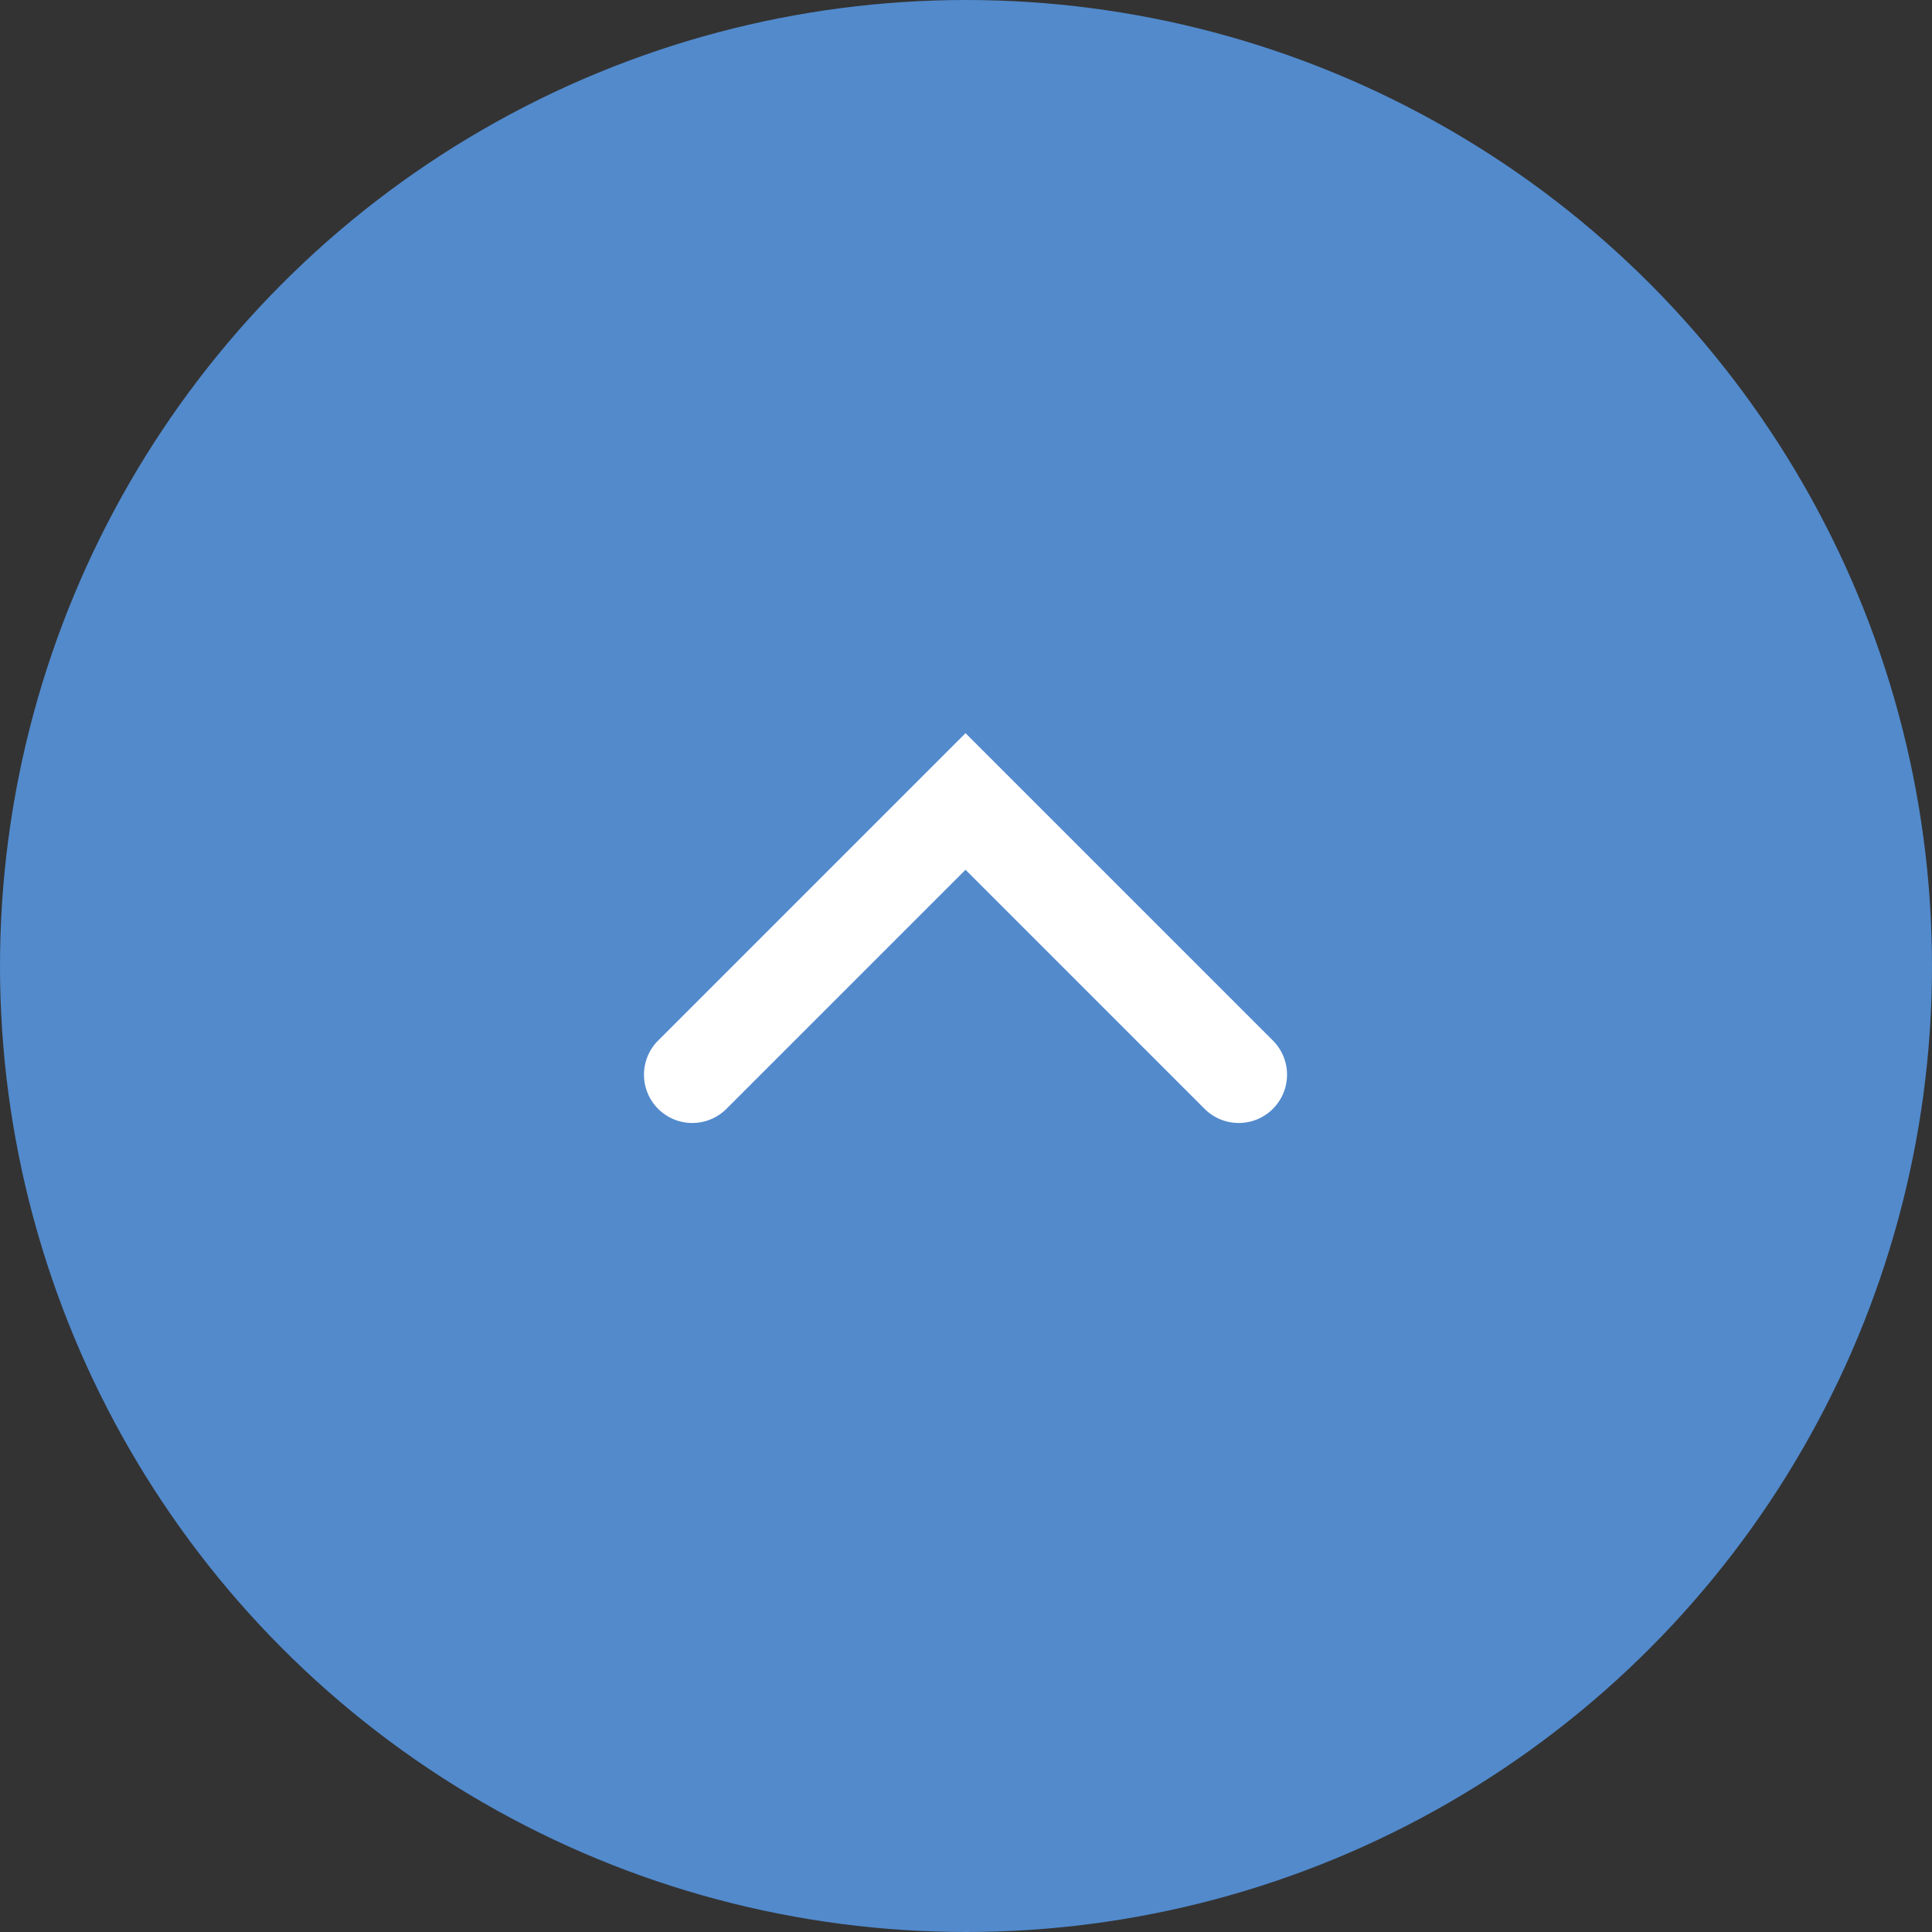
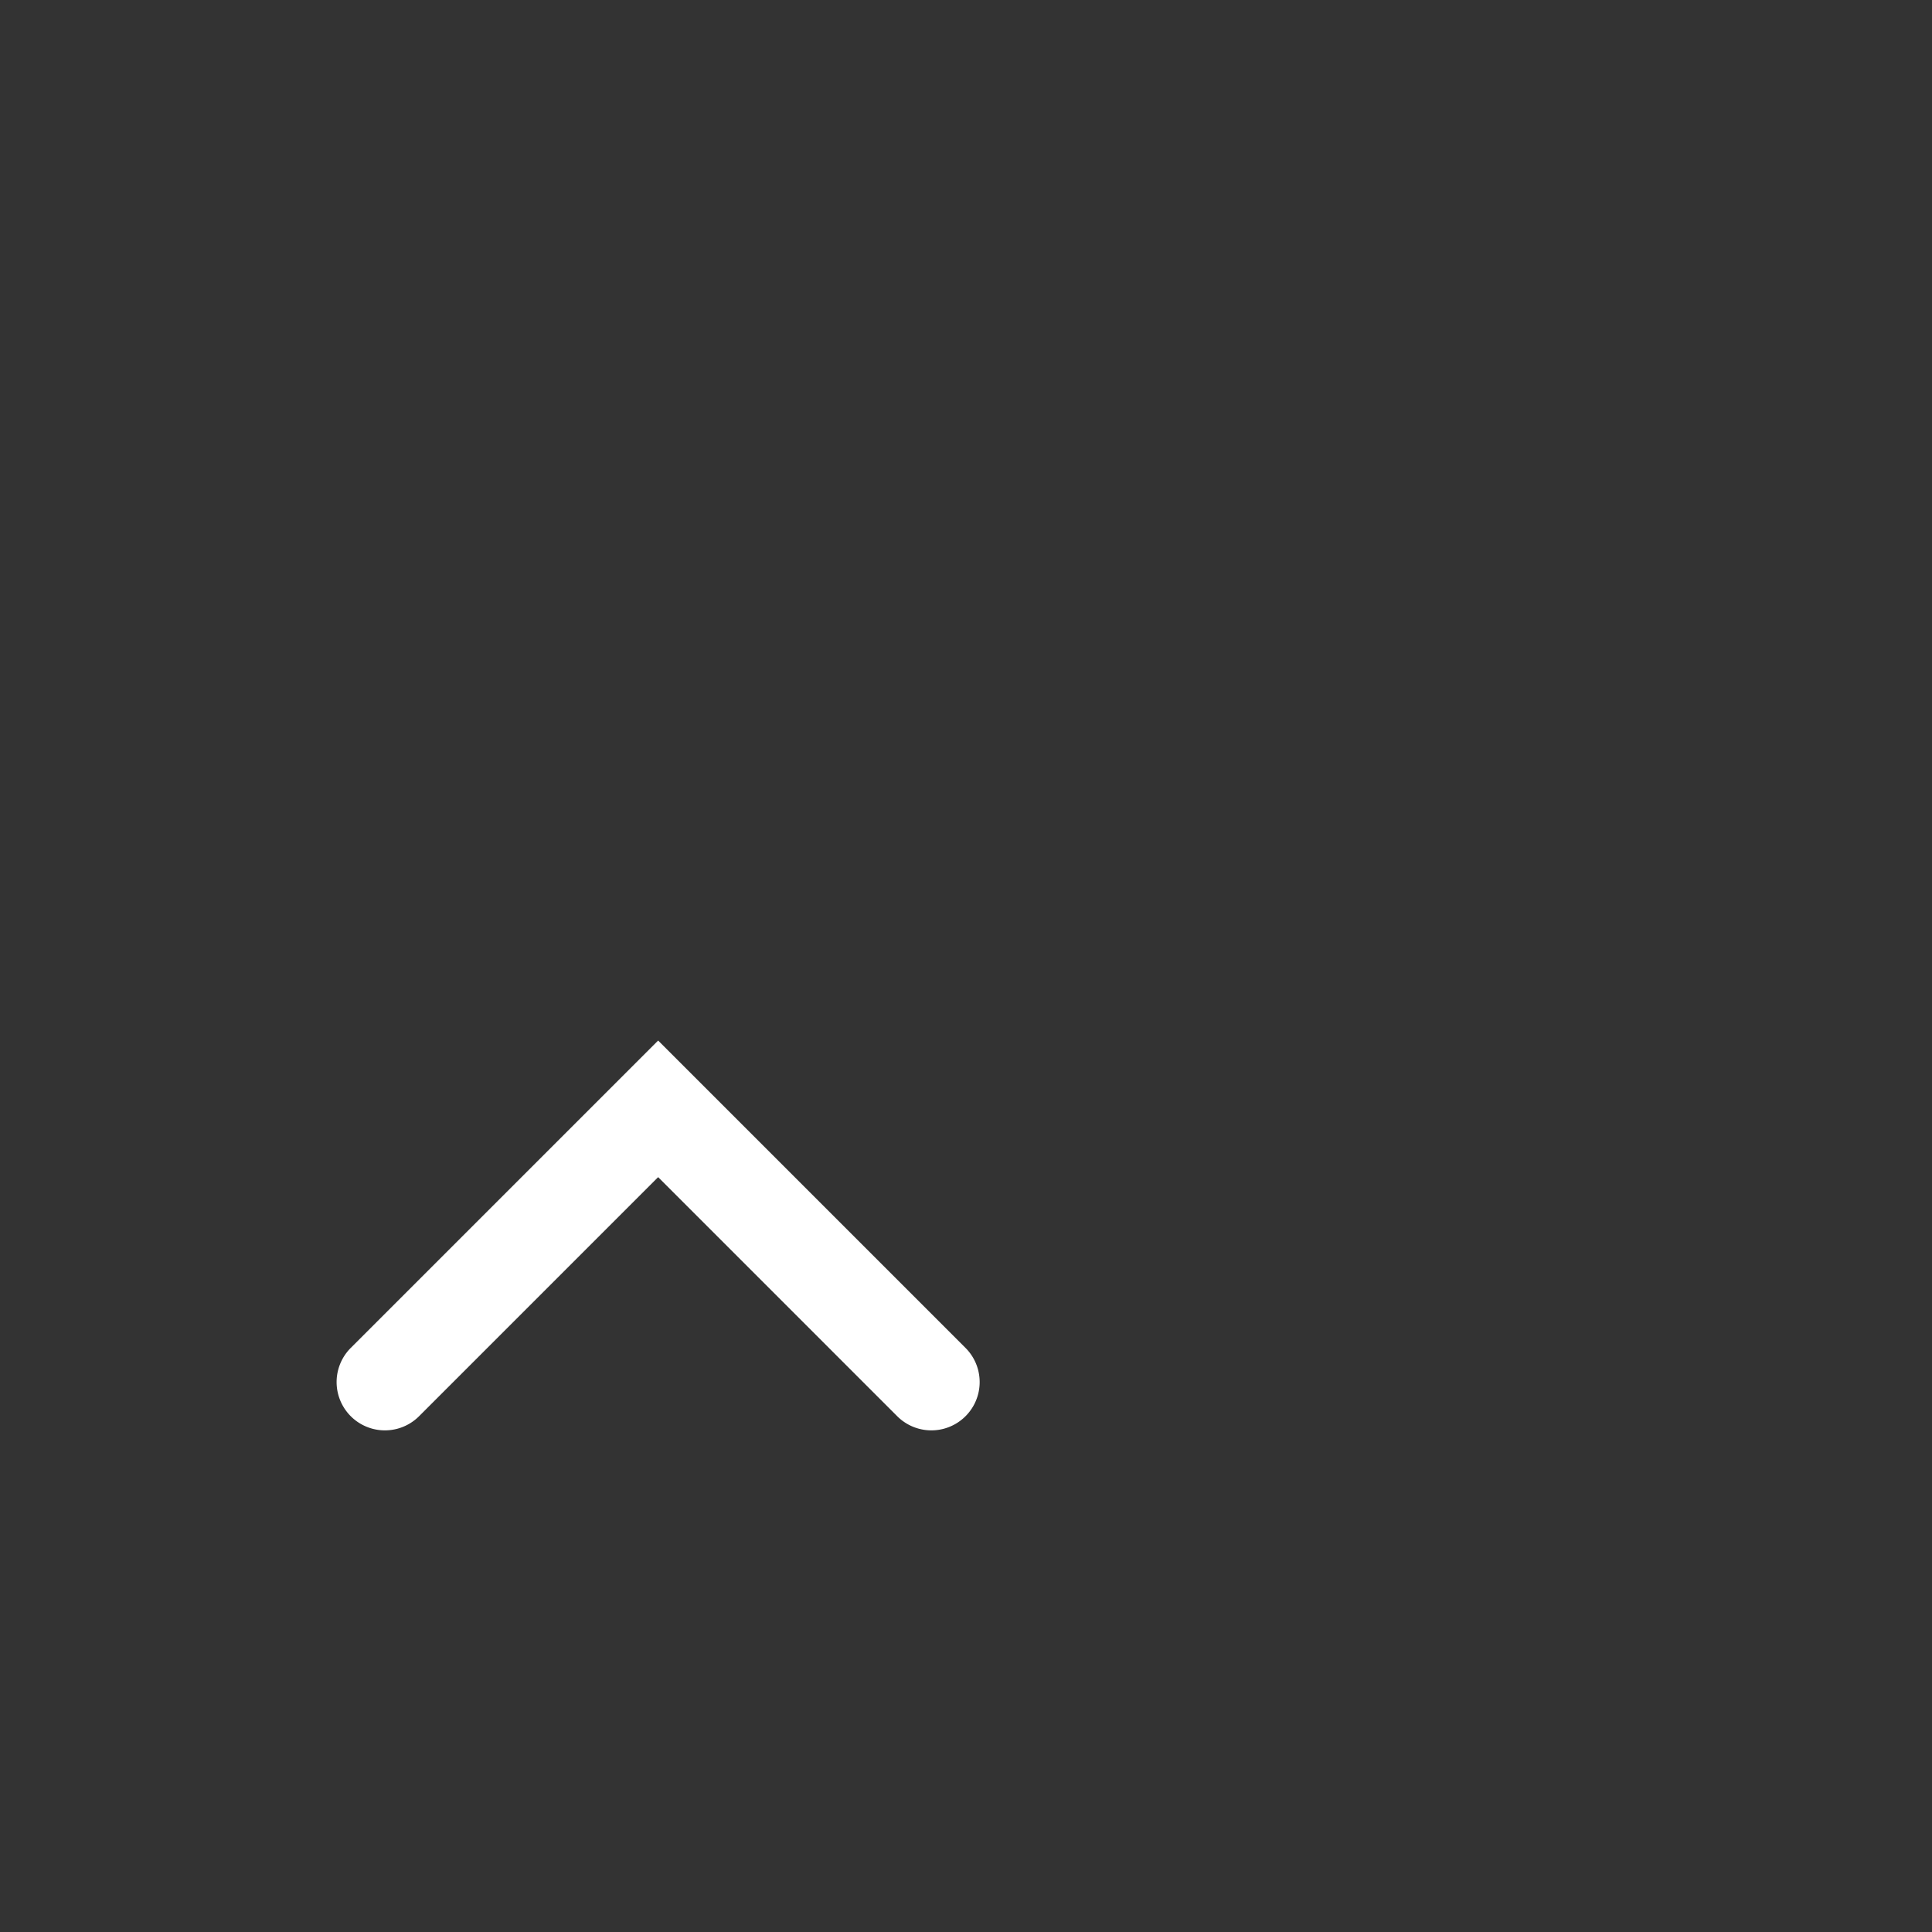
<svg xmlns="http://www.w3.org/2000/svg" width="60" height="60" viewBox="0 0 60 60">
  <rect x="0" y="0" width="60" height="60" fill="#333333" stroke="none" />
  <g id="グループ_4119" data-name="グループ 4119" transform="translate(-1010 -16983)">
-     <circle id="楕円形_26" data-name="楕円形 26" cx="30" cy="30" r="30" transform="translate(1010 16983)" fill="#528acc" />
-     <path id="パス_21556" data-name="パス 21556" d="M483.344,17310.875h-13.5v-13.5a1.5,1.5,0,0,1,3,0v10.5h10.5a1.5,1.5,0,0,1,0,3Z" transform="translate(13612.852 28914.176) rotate(135)" fill="#fff" />
+     <path id="パス_21556" data-name="パス 21556" d="M483.344,17310.875v-13.5a1.5,1.5,0,0,1,3,0v10.5h10.5a1.5,1.5,0,0,1,0,3Z" transform="translate(13612.852 28914.176) rotate(135)" fill="#fff" />
  </g>
</svg>